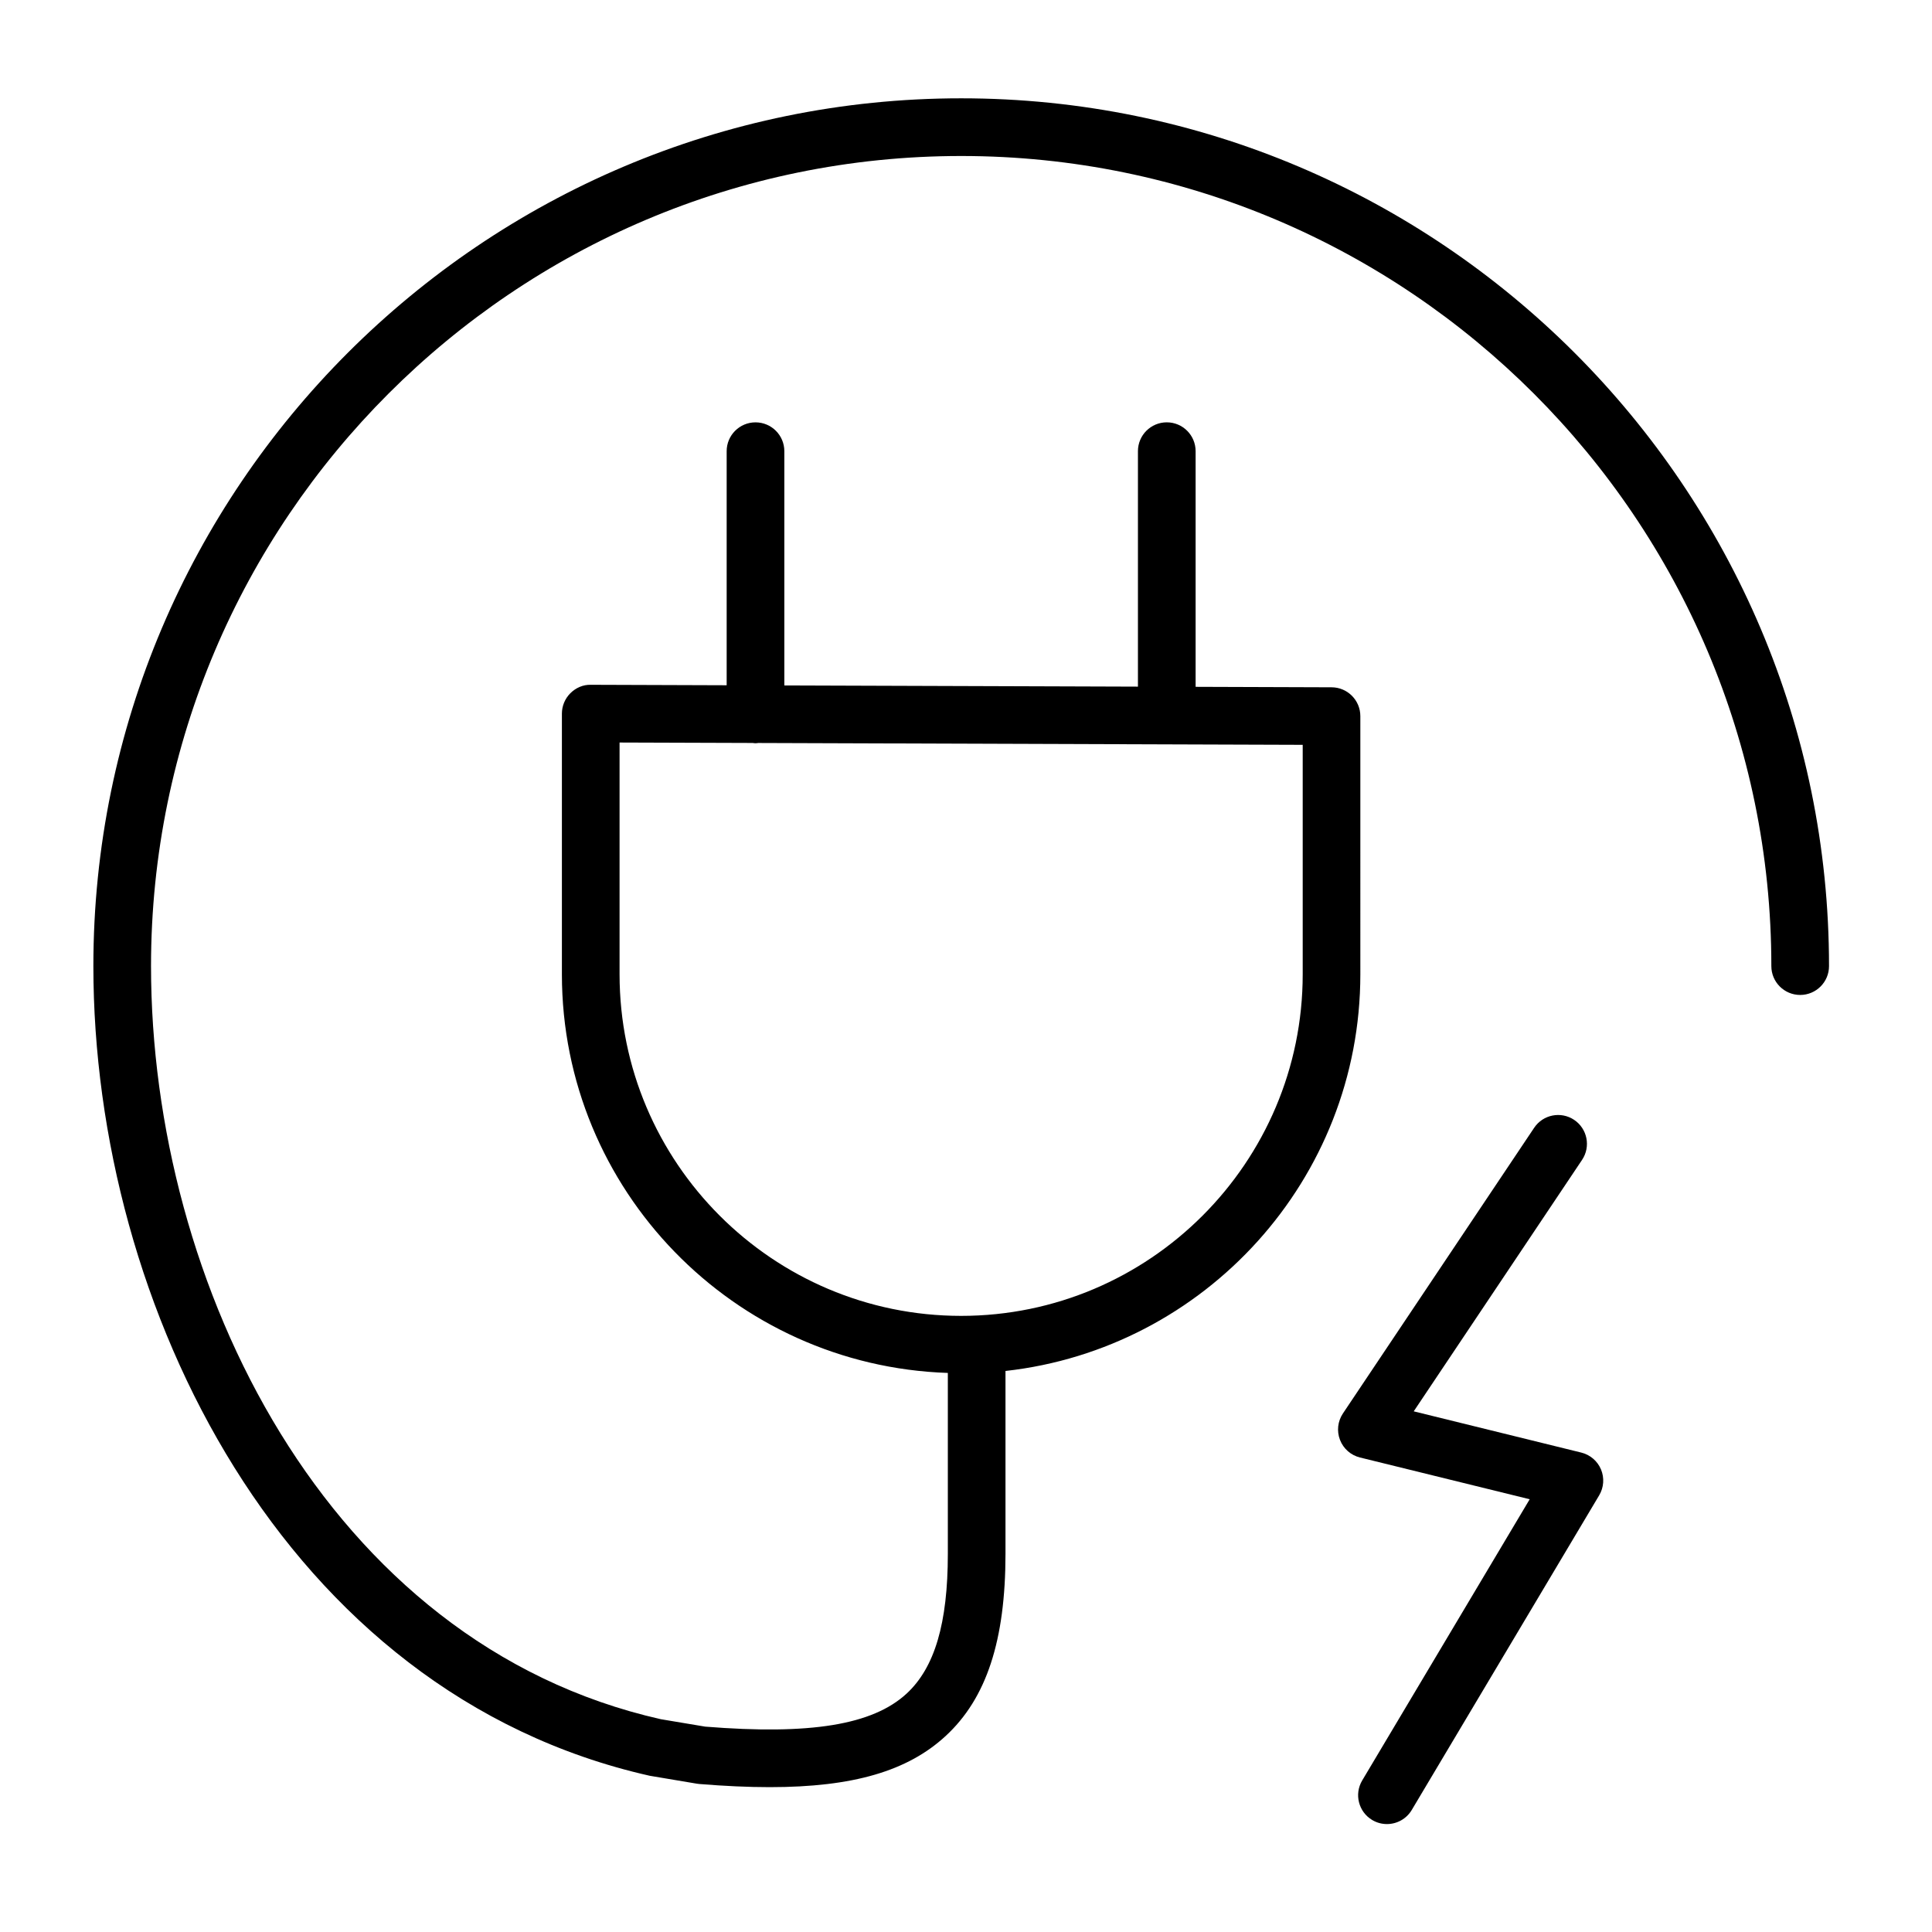
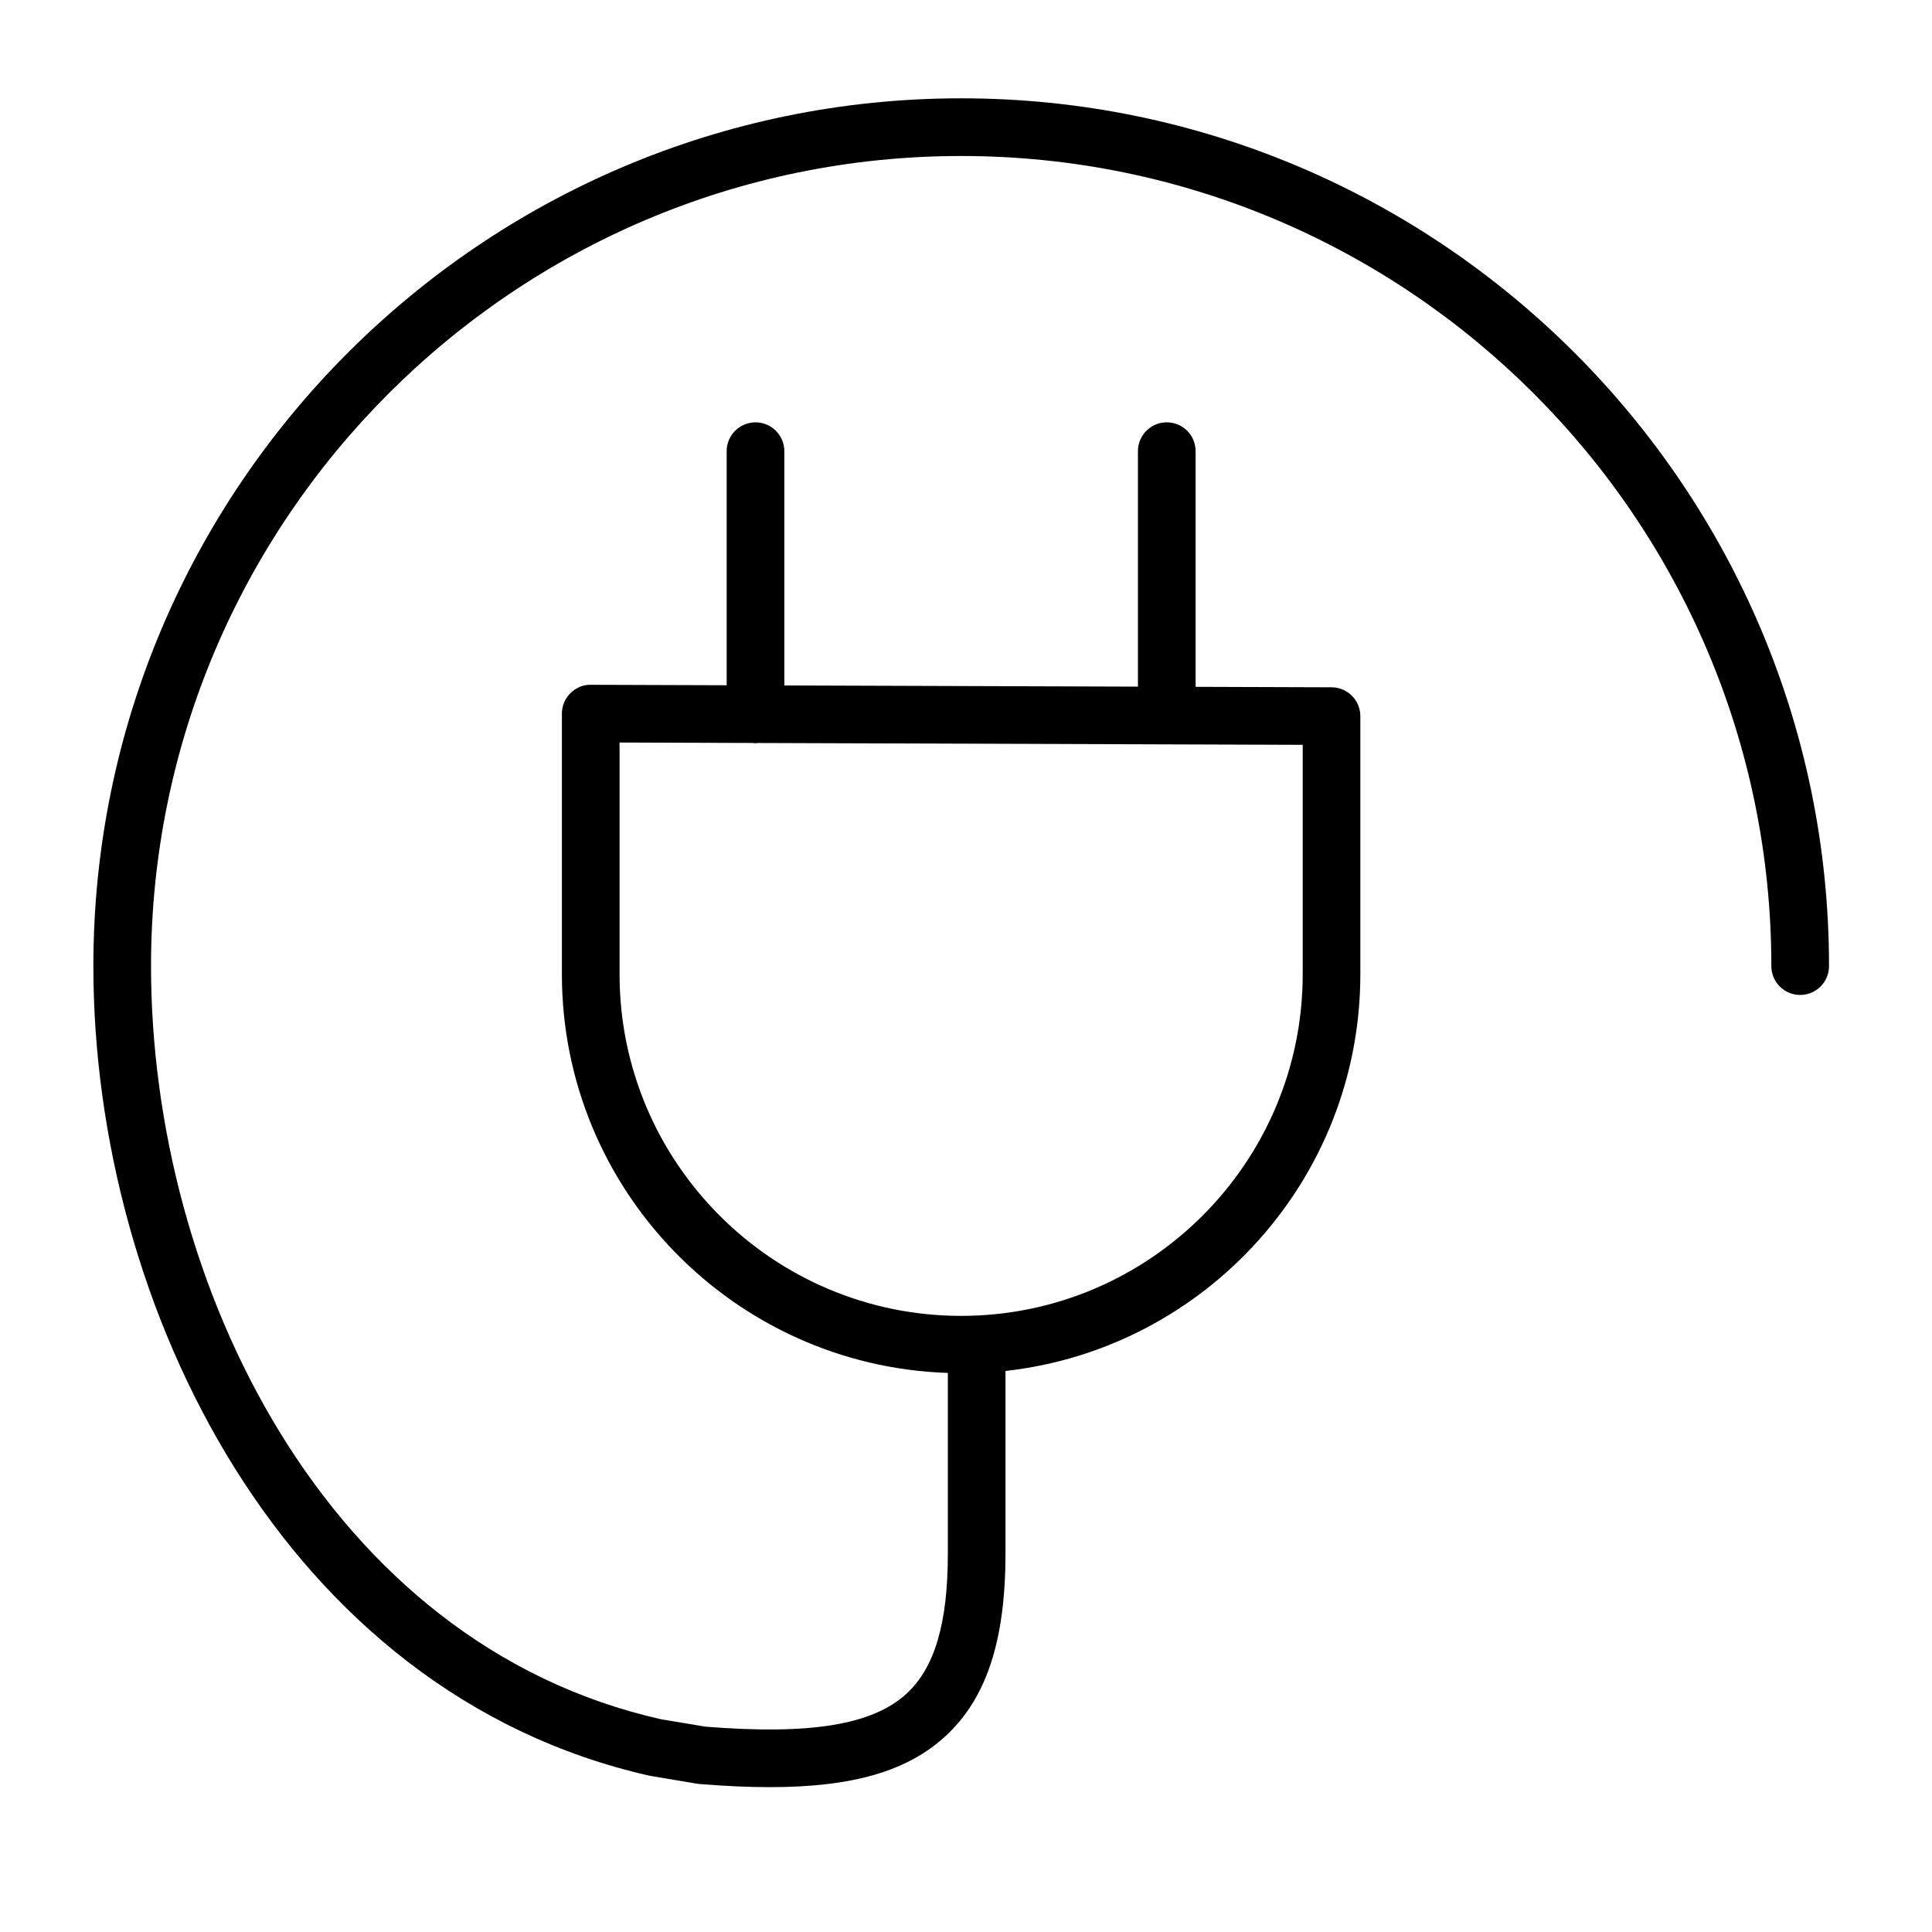
<svg xmlns="http://www.w3.org/2000/svg" id="Layer_1" x="0px" y="0px" viewBox="0 0 100.5 100.5" style="enable-background:new 0 0 100.5 100.5;" xml:space="preserve">
-   <path d="M82.256,75.561l-8.716-2.145l8.757-13.081c0.461-0.688,0.276-1.62-0.412-2.081c-0.687-0.46-1.619-0.277-2.08,0.412 l-9.948,14.86c-0.272,0.407-0.329,0.92-0.152,1.376c0.177,0.457,0.564,0.798,1.04,0.915l8.828,2.172l-8.714,14.629 c-0.424,0.712-0.19,1.632,0.521,2.056c0.24,0.144,0.505,0.211,0.767,0.211c0.511,0,1.009-0.261,1.29-0.732l9.75-16.369 c0.243-0.408,0.278-0.908,0.095-1.346C83.098,76,82.718,75.675,82.256,75.561z" />
  <path d="M50,5.114c-24.892,0-45.143,20.25-45.143,45.141c0,17.687,9.913,37.828,28.941,42.118l2.452,0.412 c0.042,0.007,0.084,0.012,0.127,0.016c1.327,0.108,2.543,0.164,3.659,0.164c4.354,0,7.184-0.843,9.153-2.659 c2.125-1.958,3.115-4.97,3.115-9.479v-9.511c10.368-1.153,18.459-9.963,18.459-20.636V37.252c0-0.827-0.669-1.497-1.495-1.5 l-7.074-0.024V23.469c0-0.829-0.672-1.5-1.5-1.5s-1.5,0.671-1.5,1.5v12.249L40.8,35.656V23.47c0-0.829-0.672-1.5-1.5-1.5 s-1.5,0.671-1.5,1.5v12.176l-7.067-0.024c-0.395-0.013-0.781,0.156-1.063,0.438s-0.441,0.664-0.441,1.062v13.559 c0,11.22,8.947,20.368,20.076,20.737v9.41c0,3.612-0.683,5.923-2.147,7.273c-1.768,1.627-4.999,2.155-10.474,1.716l-2.307-0.386 C16.966,85.504,7.856,66.751,7.856,50.256c0-23.236,18.905-42.141,42.143-42.141s42.144,18.904,42.144,42.141 c0,0.829,0.672,1.5,1.5,1.5s1.5-0.671,1.5-1.5C95.143,25.364,74.892,5.114,50,5.114z M32.229,50.679V38.625l6.923,0.023 c0.05,0.005,0.098,0.015,0.15,0.015c0.048,0,0.093-0.01,0.14-0.014l28.323,0.096v11.933c0,9.799-7.971,17.772-17.768,17.772 S32.229,60.478,32.229,50.679z" />
</svg>